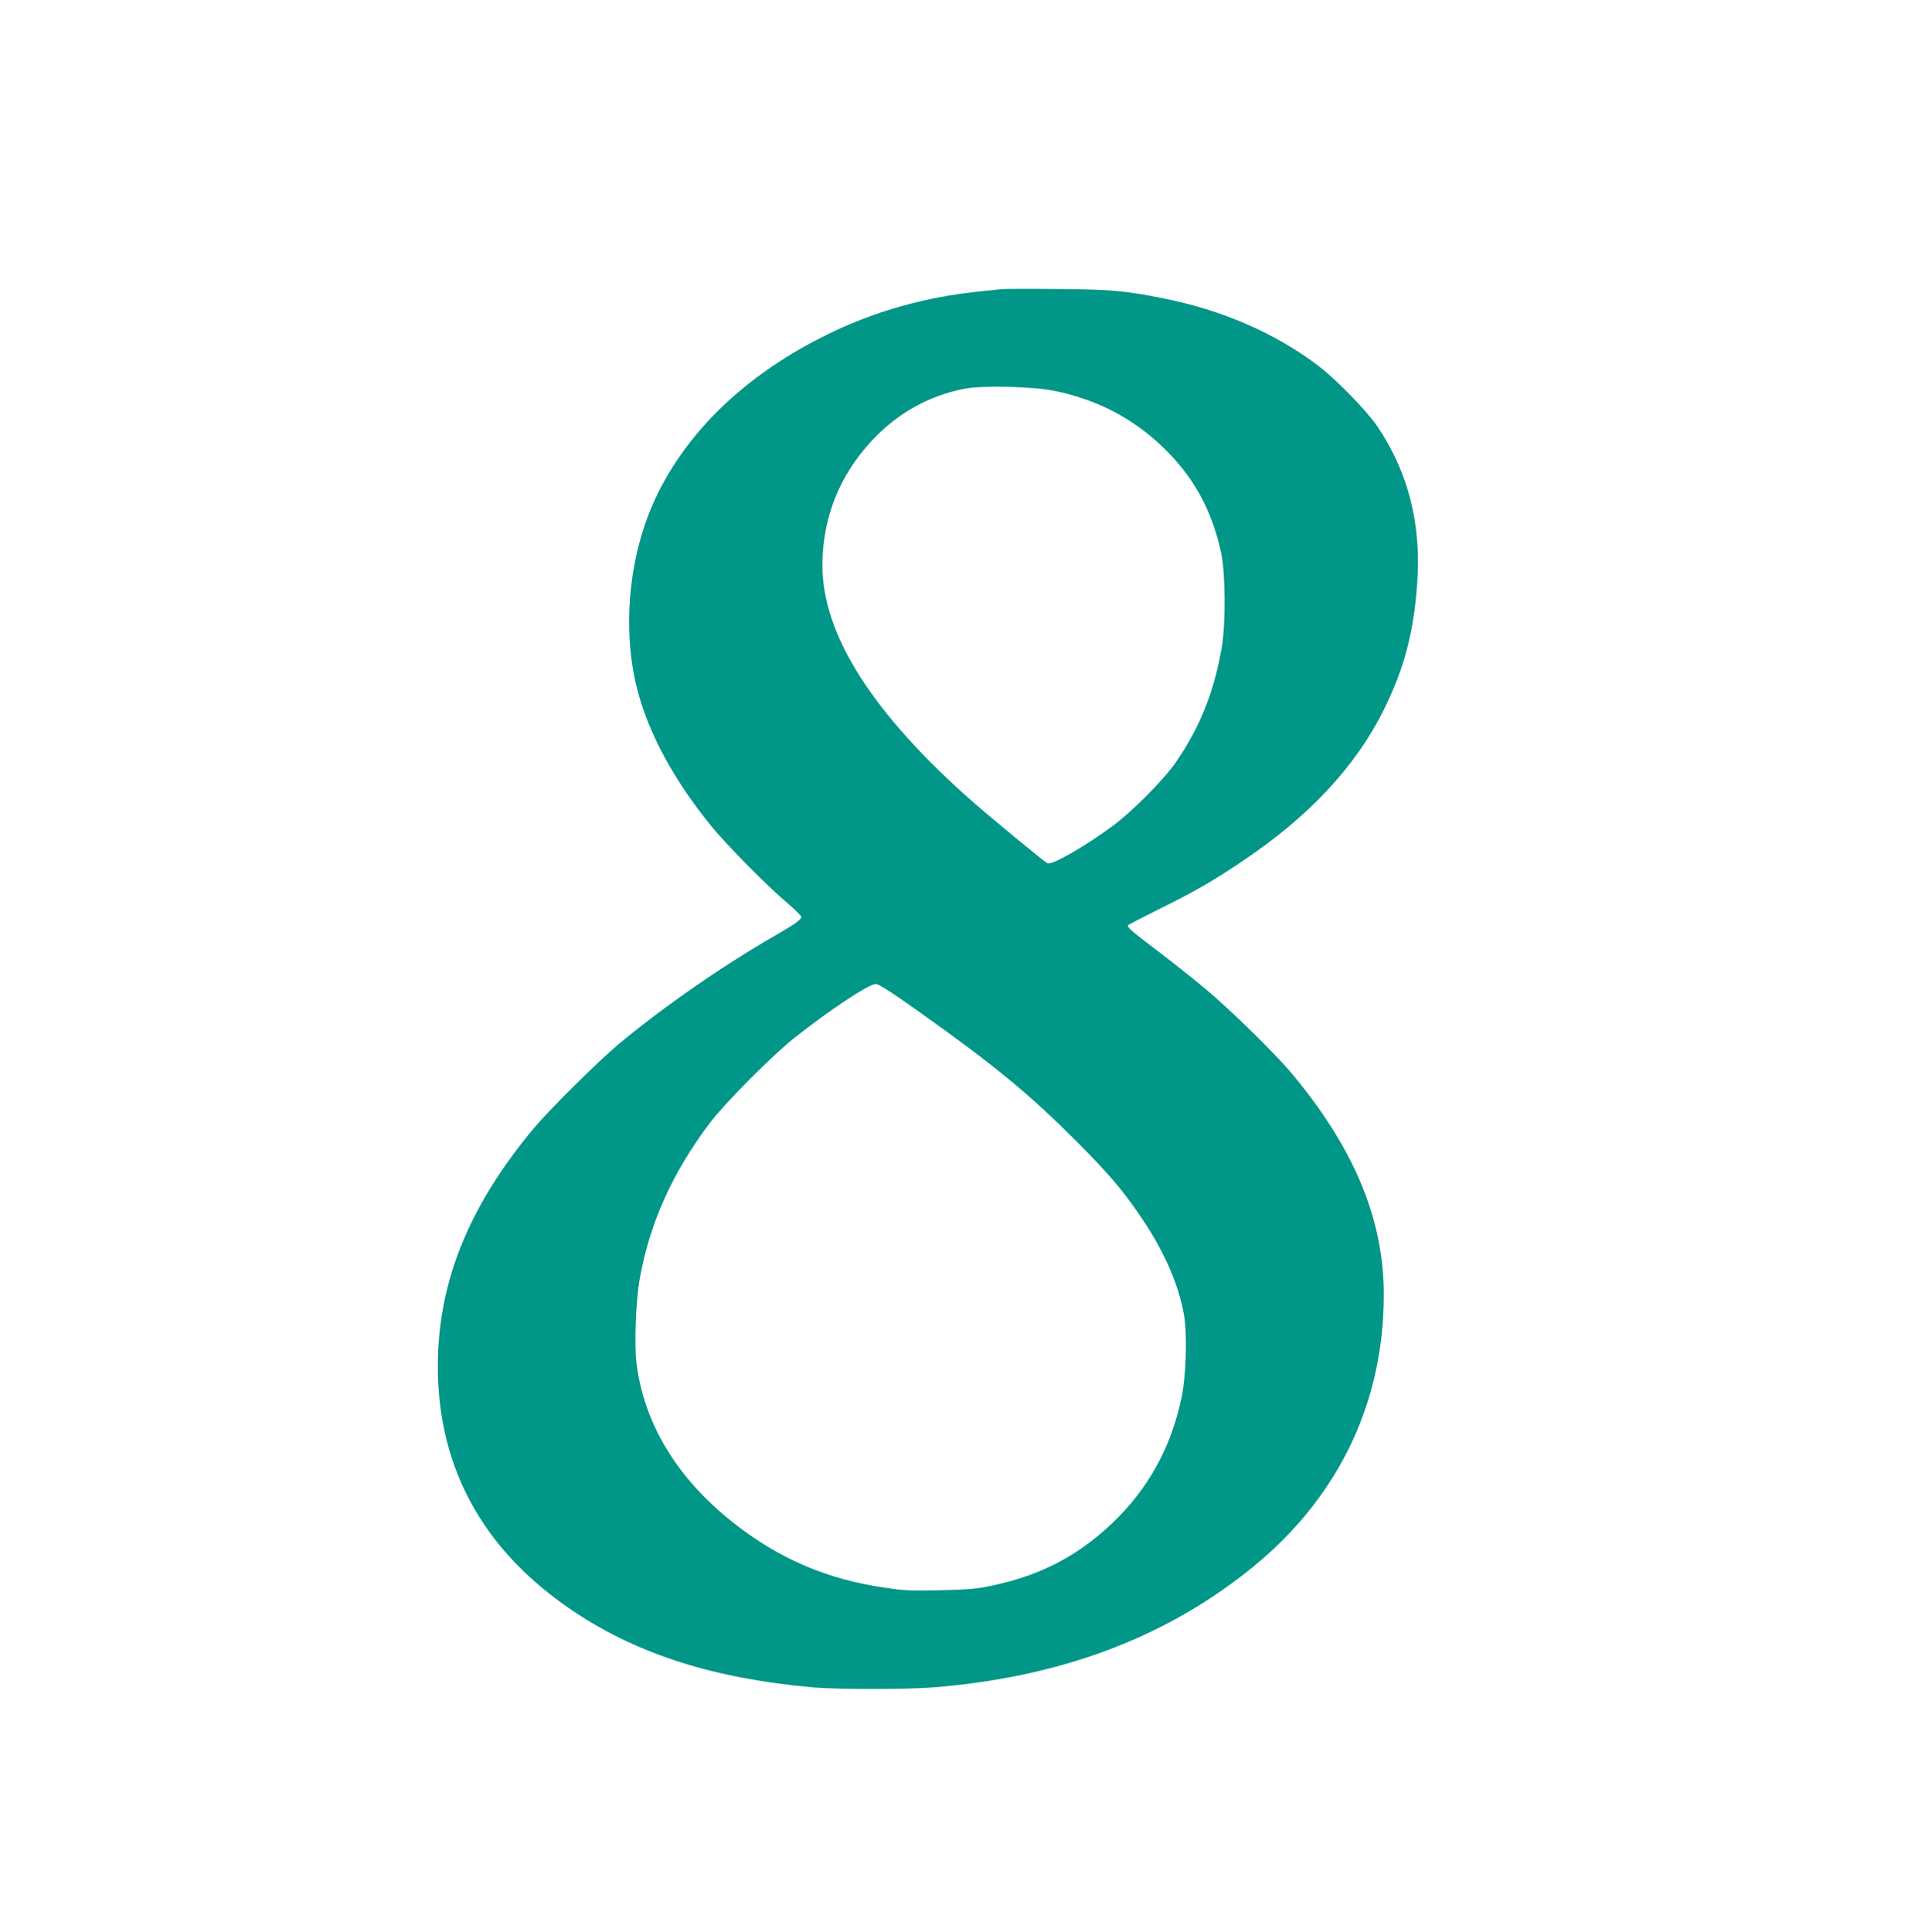
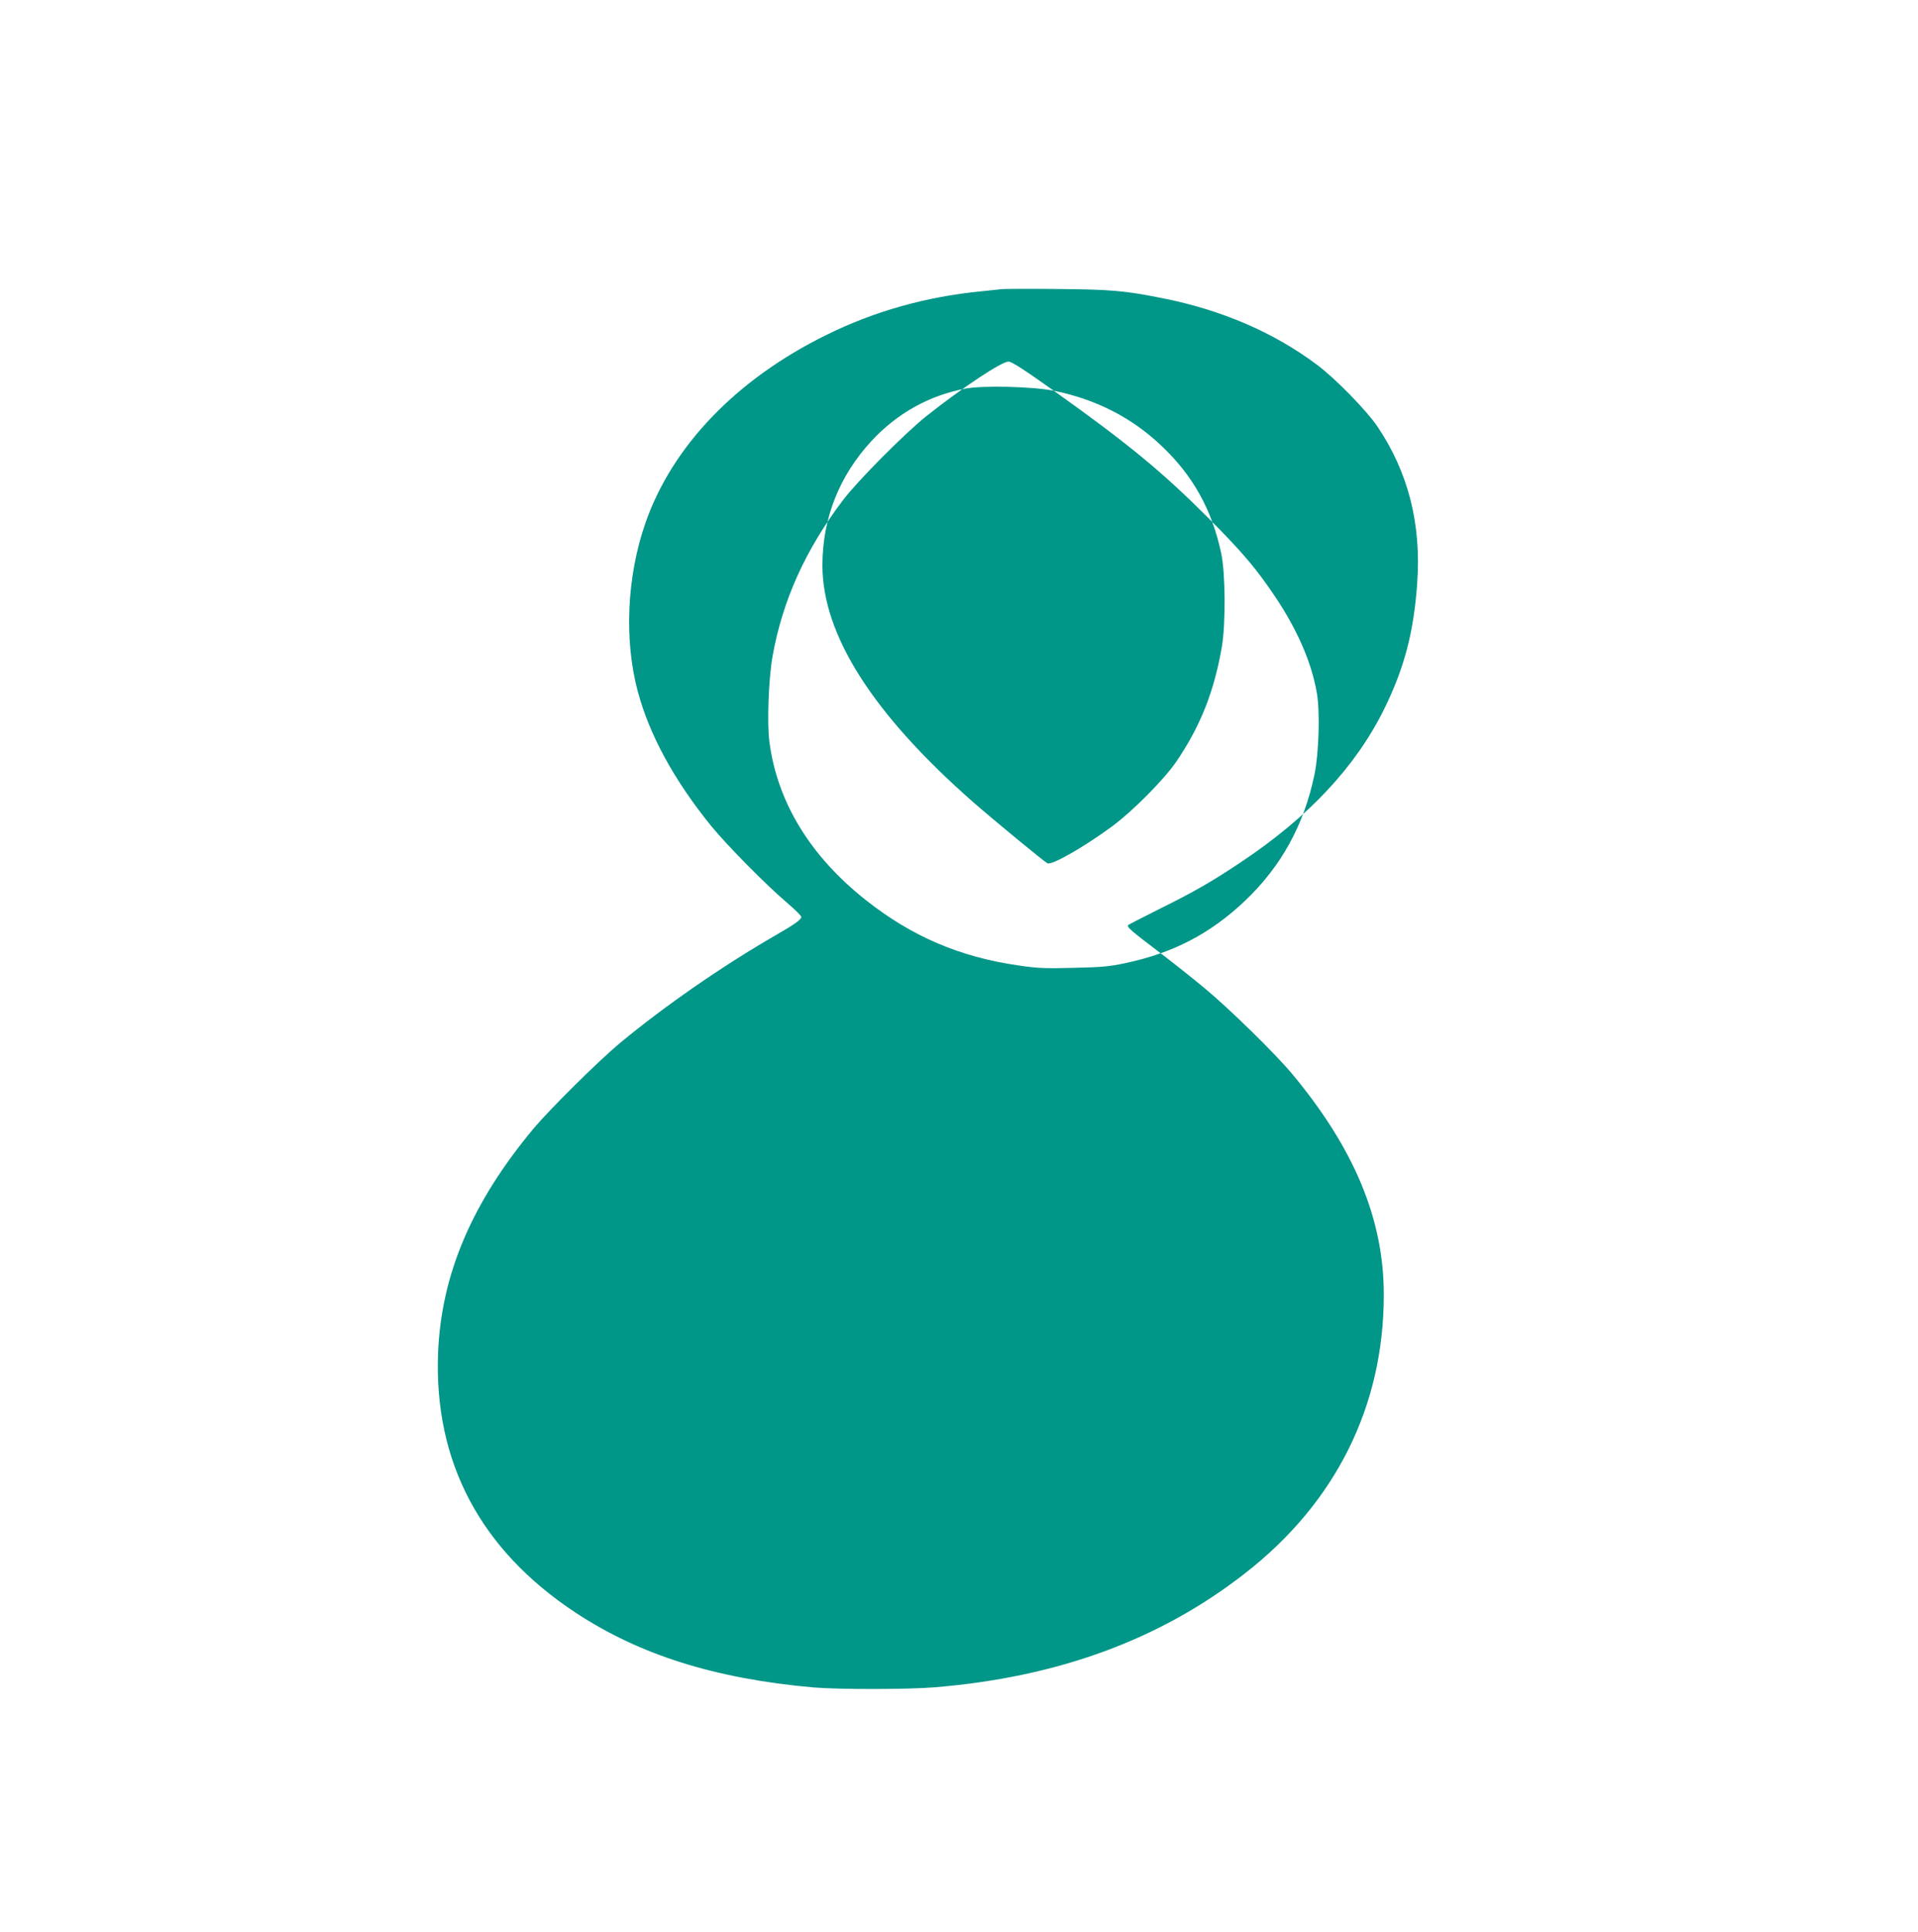
<svg xmlns="http://www.w3.org/2000/svg" version="1.0" width="1271pt" height="1280pt" viewBox="0 0 1271 1280" preserveAspectRatio="xMidYMid meet">
  <g transform="translate(0,1280) scale(0.1,-0.1)" fill="#009688" stroke="none">
-     <path d="M6635 10884 c-16 -2 -79 -9 -140 -15 -361 -36 -703 -132 -1020 -289 -594 -292 -1021 -736 -1198 -1246 -123 -353 -142 -773 -51 -1114 77 -289 241 -590 486 -892 106 -130 370 -397 506 -512 50 -43 92 -84 92 -92 0 -17 -43 -48 -175 -124 -352 -203 -735 -469 -1030 -714 -141 -118 -459 -433 -567 -561 -411 -493 -614 -969 -635 -1490 -28 -722 281 -1305 912 -1721 425 -280 924 -437 1575 -495 164 -14 628 -14 805 1 815 67 1491 315 2054 754 602 468 921 1108 921 1847 0 500 -195 968 -608 1464 -113 135 -408 424 -572 561 -80 67 -224 181 -320 254 -181 137 -205 159 -193 171 5 4 94 50 198 102 238 118 350 182 545 312 451 300 764 635 952 1016 133 270 196 507 219 830 29 395 -58 739 -264 1044 -73 107 -275 314 -397 406 -286 215 -633 365 -1026 443 -252 50 -339 58 -699 61 -187 2 -353 1 -370 -1z m348 -673 c281 -57 518 -178 718 -369 205 -195 329 -418 391 -705 29 -134 31 -466 5 -622 -51 -296 -142 -527 -301 -760 -78 -116 -290 -330 -423 -428 -188 -139 -404 -262 -432 -247 -25 13 -364 293 -491 404 -666 585 -1000 1109 -1000 1570 0 312 112 594 326 825 170 183 382 301 621 346 118 22 443 14 586 -14z m-880 -4124 c493 -351 718 -537 1022 -841 231 -232 320 -337 448 -528 145 -217 239 -434 273 -632 22 -123 14 -399 -15 -540 -69 -336 -222 -613 -464 -842 -228 -215 -473 -343 -791 -410 -101 -22 -157 -27 -341 -31 -191 -5 -240 -3 -367 16 -389 56 -708 193 -1013 435 -366 290 -583 646 -636 1043 -17 126 -6 418 20 568 66 371 217 707 468 1038 97 128 413 446 556 559 235 186 494 358 540 358 21 0 99 -50 300 -193z" />
+     <path d="M6635 10884 c-16 -2 -79 -9 -140 -15 -361 -36 -703 -132 -1020 -289 -594 -292 -1021 -736 -1198 -1246 -123 -353 -142 -773 -51 -1114 77 -289 241 -590 486 -892 106 -130 370 -397 506 -512 50 -43 92 -84 92 -92 0 -17 -43 -48 -175 -124 -352 -203 -735 -469 -1030 -714 -141 -118 -459 -433 -567 -561 -411 -493 -614 -969 -635 -1490 -28 -722 281 -1305 912 -1721 425 -280 924 -437 1575 -495 164 -14 628 -14 805 1 815 67 1491 315 2054 754 602 468 921 1108 921 1847 0 500 -195 968 -608 1464 -113 135 -408 424 -572 561 -80 67 -224 181 -320 254 -181 137 -205 159 -193 171 5 4 94 50 198 102 238 118 350 182 545 312 451 300 764 635 952 1016 133 270 196 507 219 830 29 395 -58 739 -264 1044 -73 107 -275 314 -397 406 -286 215 -633 365 -1026 443 -252 50 -339 58 -699 61 -187 2 -353 1 -370 -1z m348 -673 c281 -57 518 -178 718 -369 205 -195 329 -418 391 -705 29 -134 31 -466 5 -622 -51 -296 -142 -527 -301 -760 -78 -116 -290 -330 -423 -428 -188 -139 -404 -262 -432 -247 -25 13 -364 293 -491 404 -666 585 -1000 1109 -1000 1570 0 312 112 594 326 825 170 183 382 301 621 346 118 22 443 14 586 -14z c493 -351 718 -537 1022 -841 231 -232 320 -337 448 -528 145 -217 239 -434 273 -632 22 -123 14 -399 -15 -540 -69 -336 -222 -613 -464 -842 -228 -215 -473 -343 -791 -410 -101 -22 -157 -27 -341 -31 -191 -5 -240 -3 -367 16 -389 56 -708 193 -1013 435 -366 290 -583 646 -636 1043 -17 126 -6 418 20 568 66 371 217 707 468 1038 97 128 413 446 556 559 235 186 494 358 540 358 21 0 99 -50 300 -193z" />
  </g>
</svg>